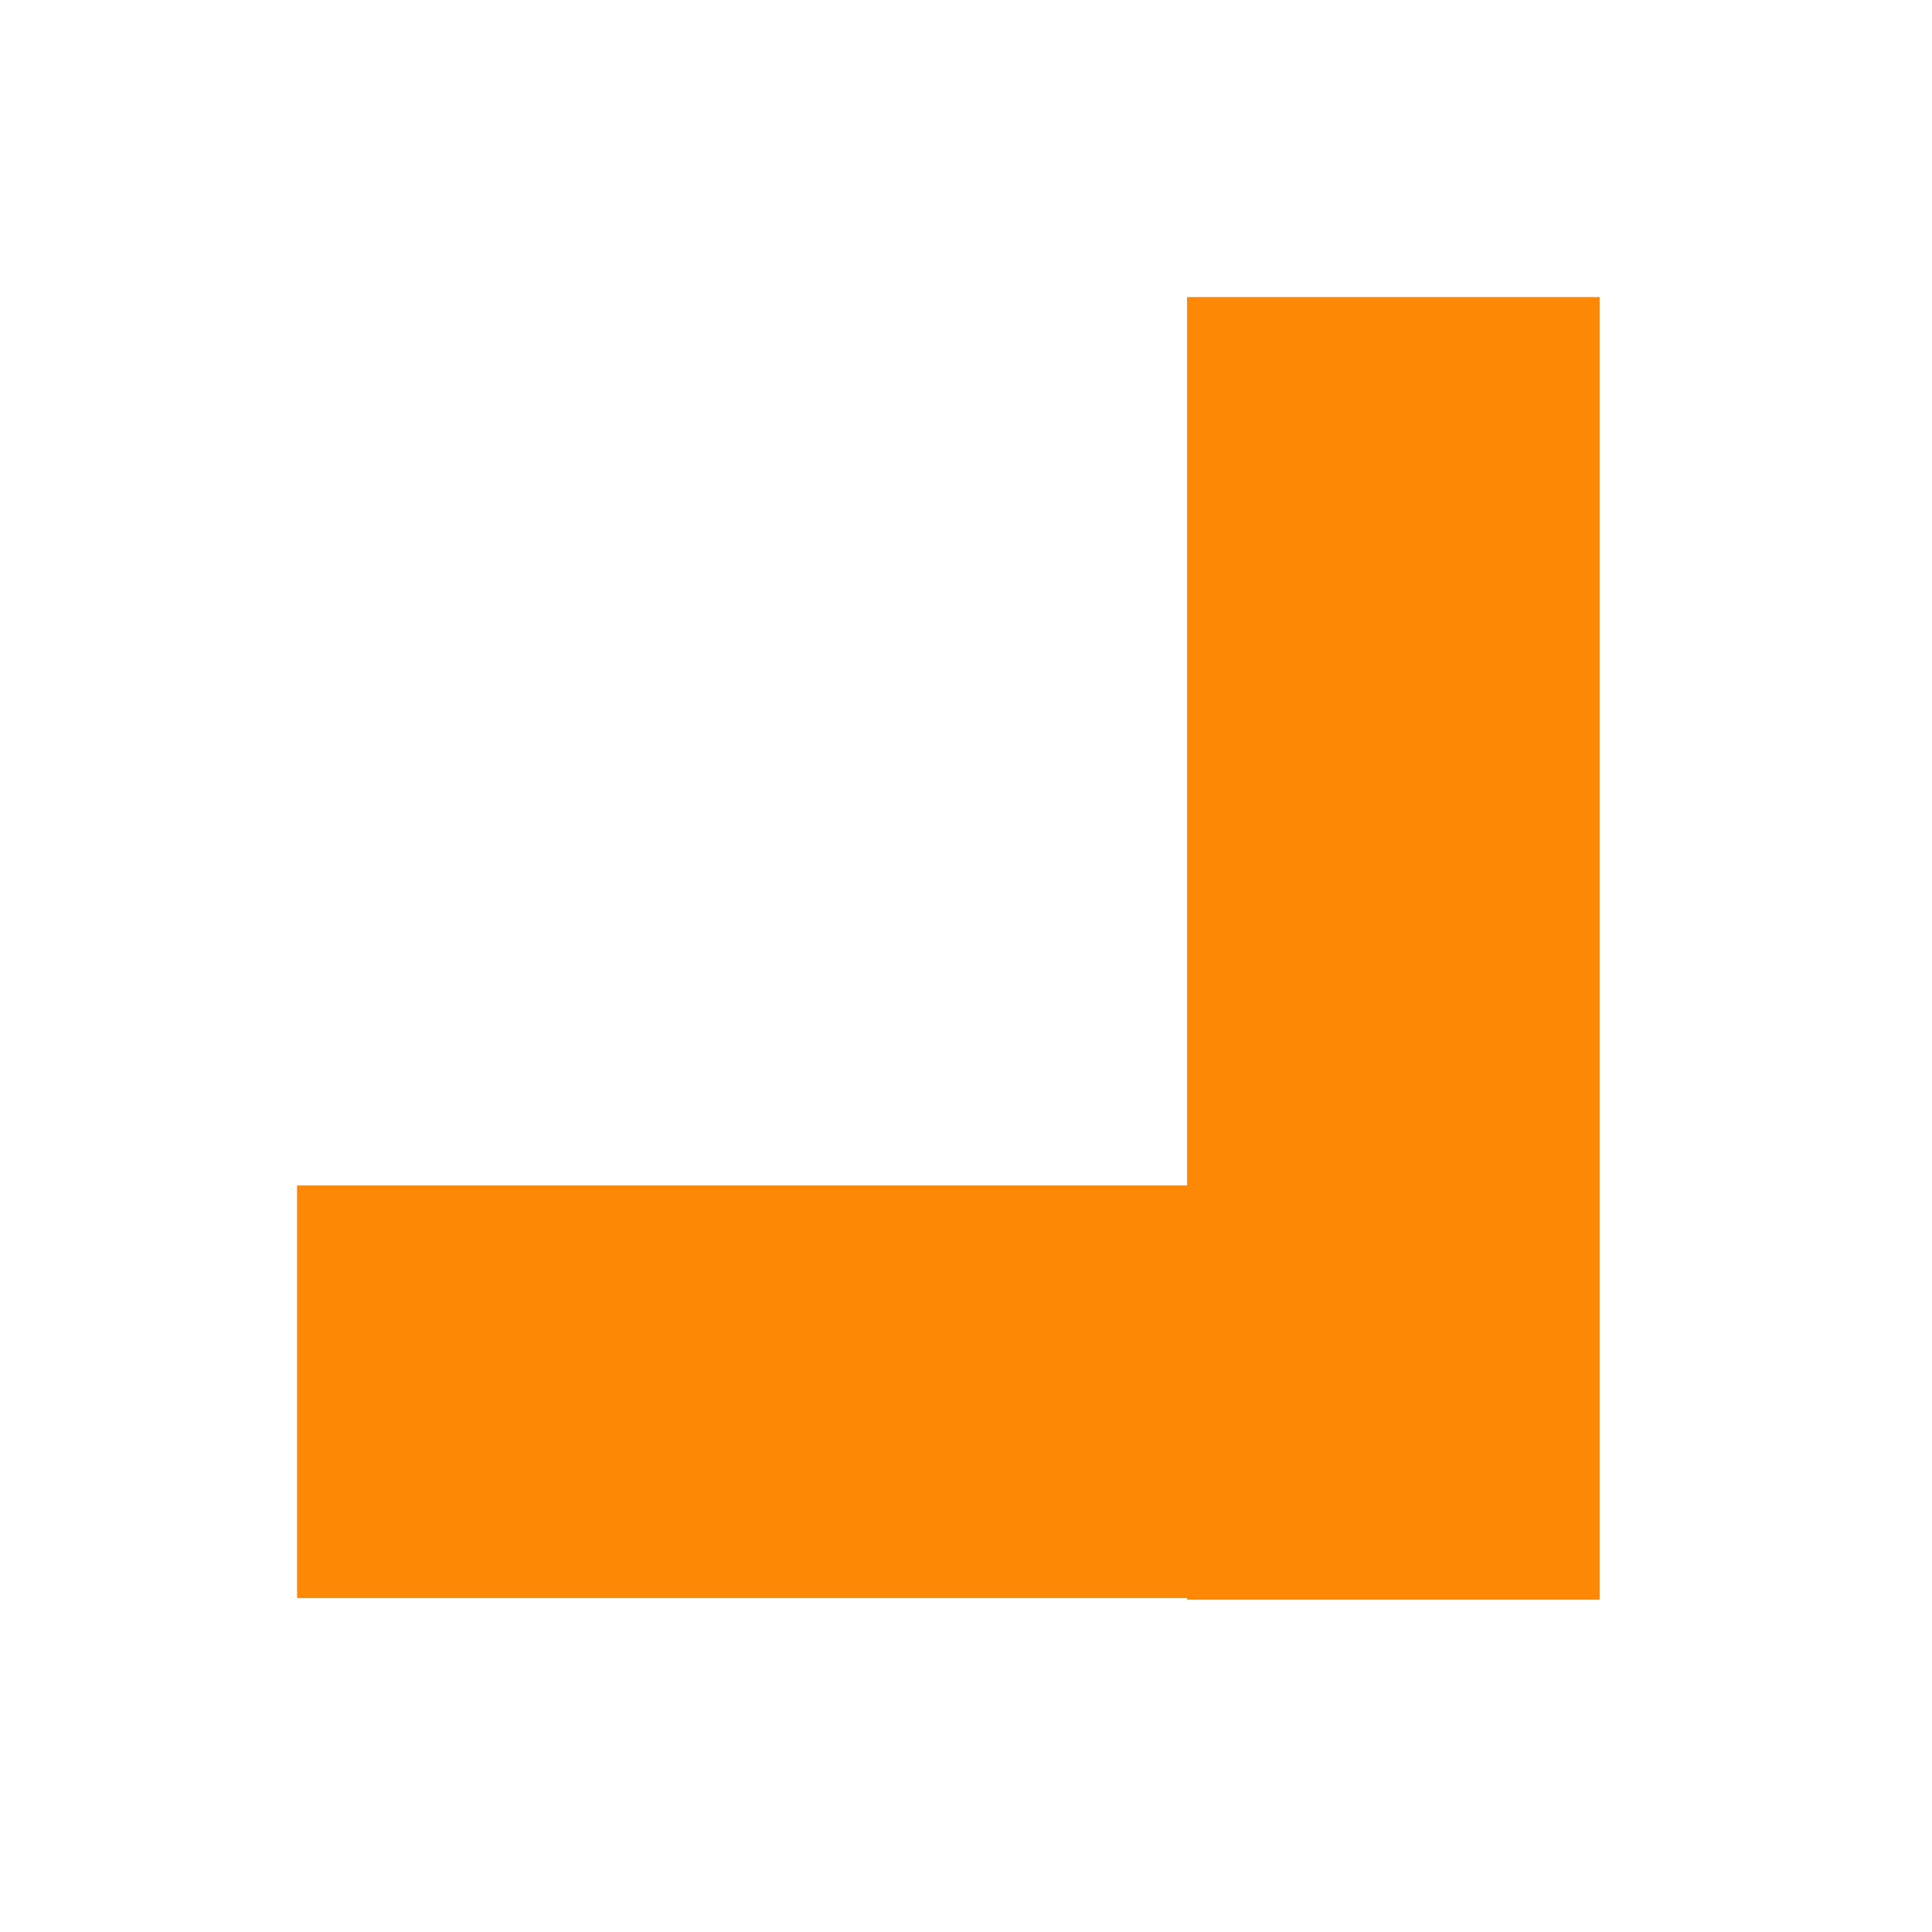
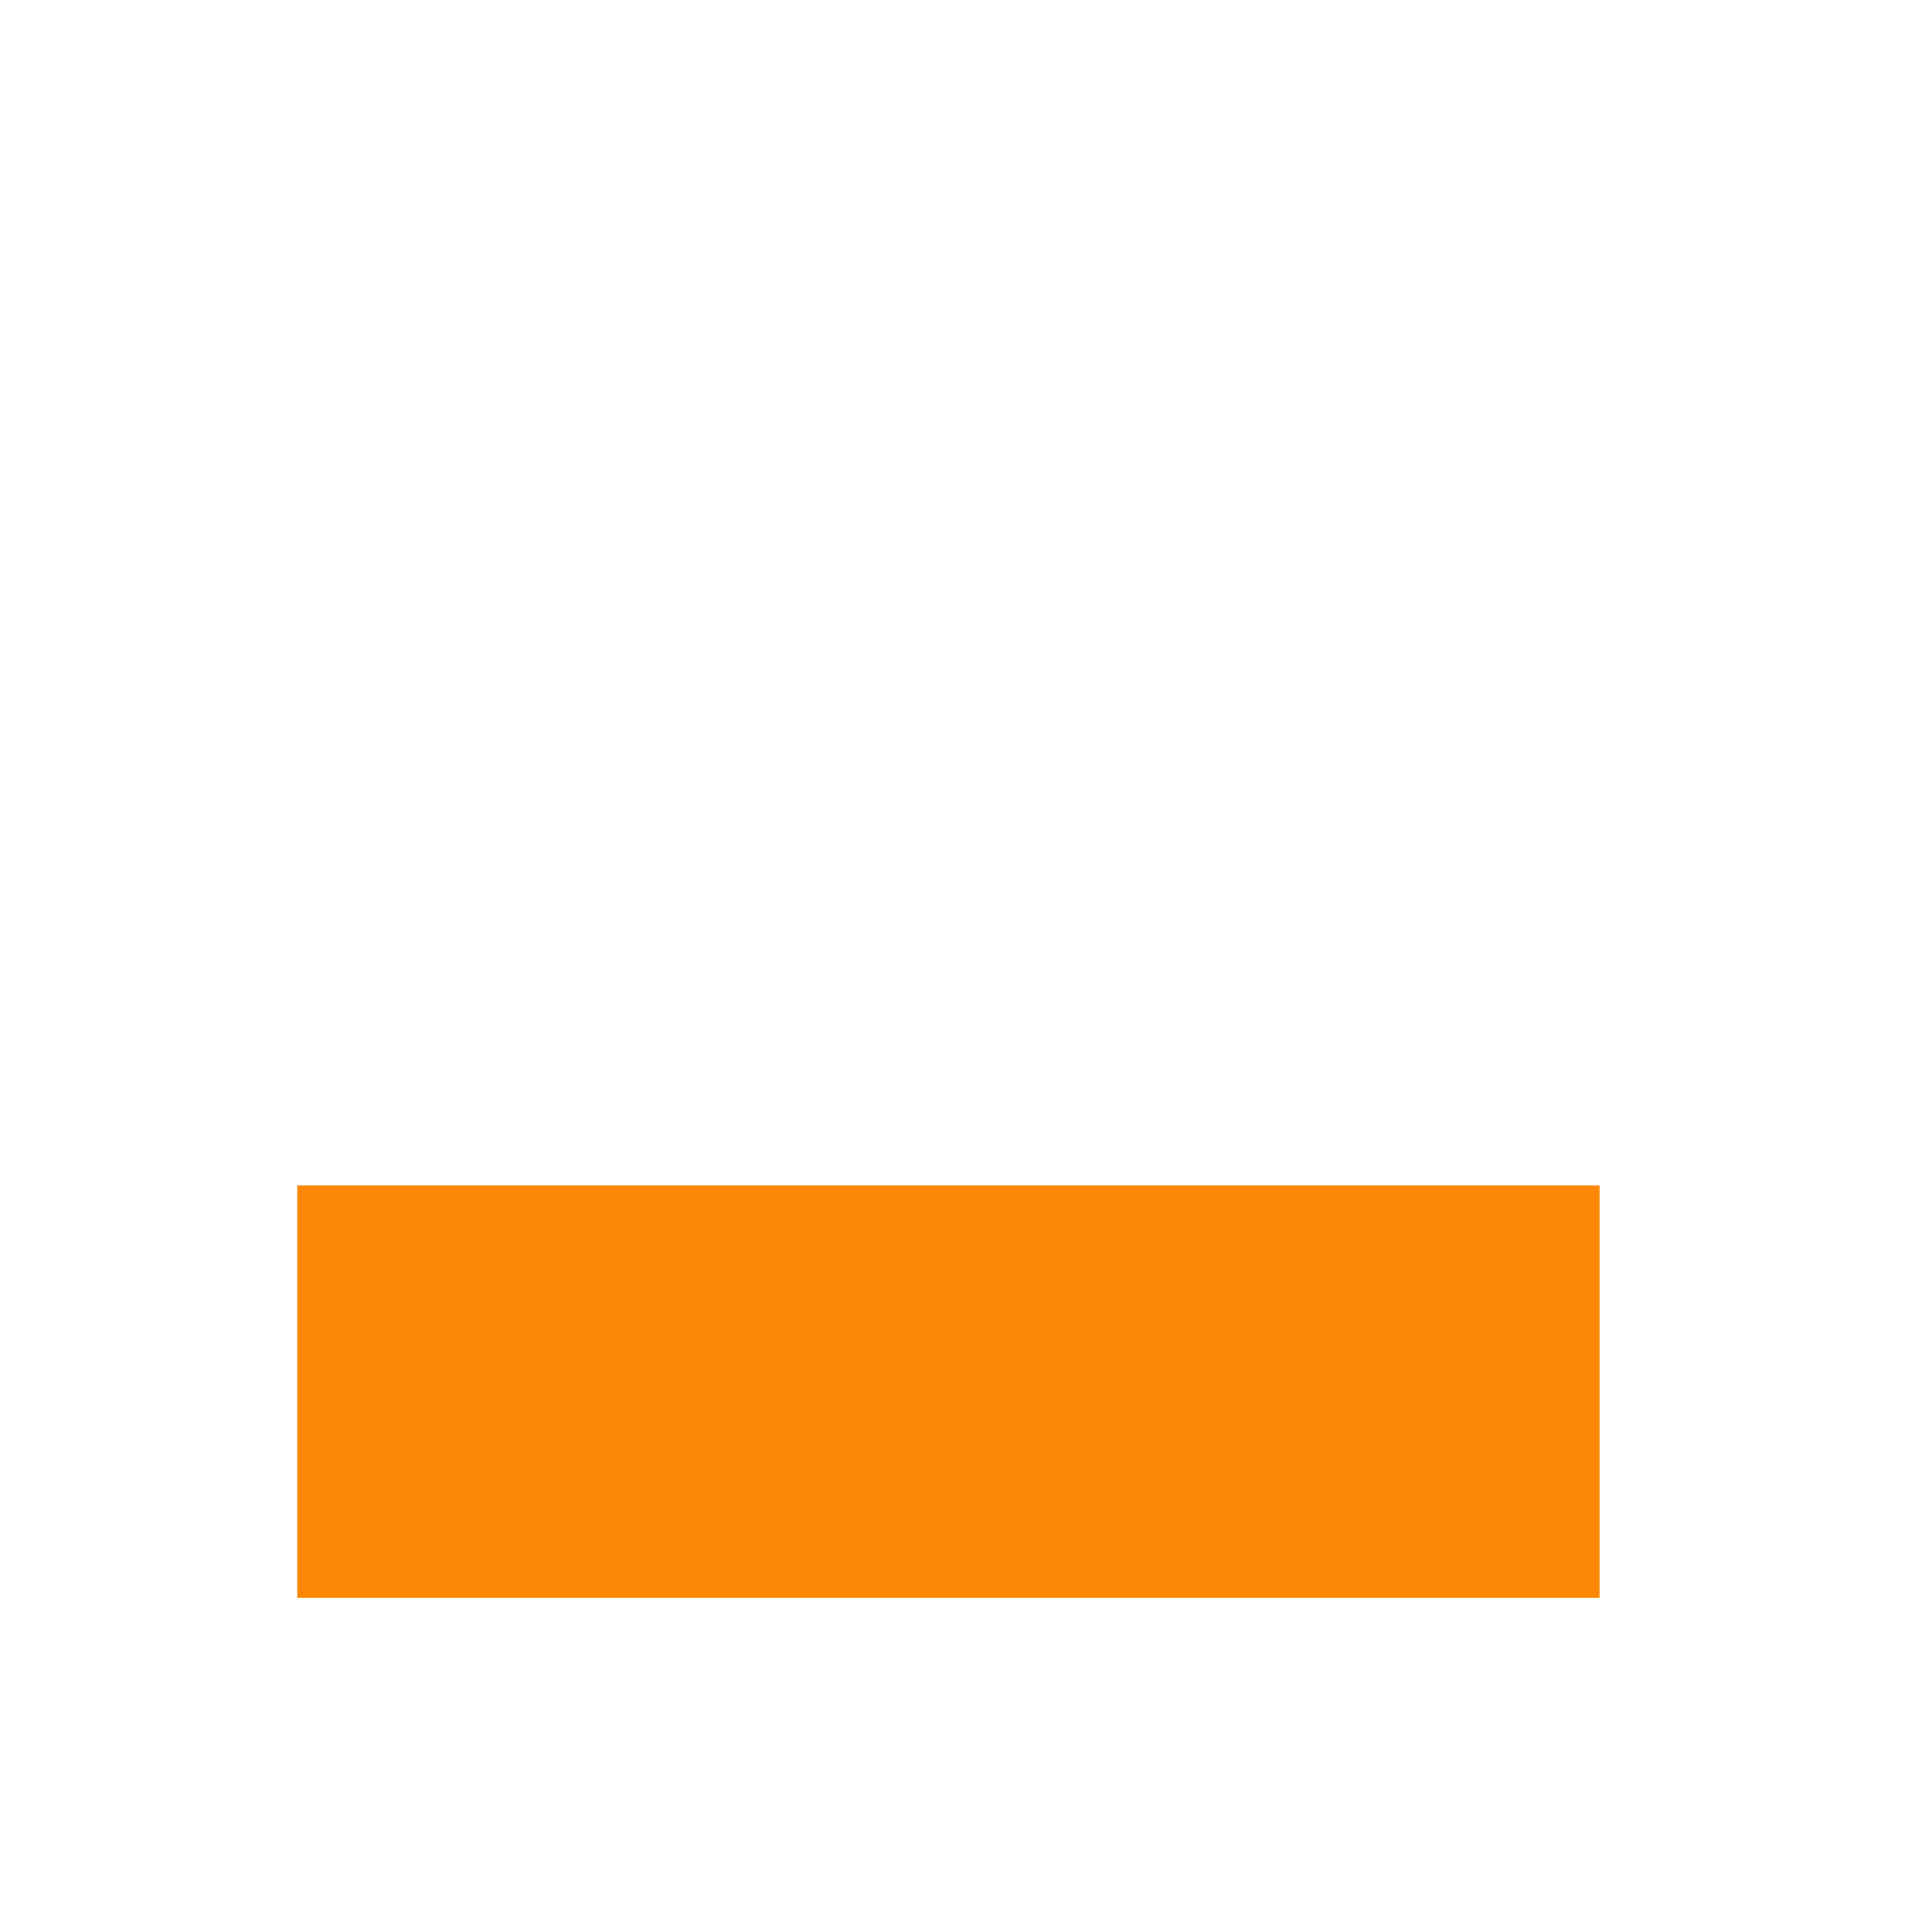
<svg xmlns="http://www.w3.org/2000/svg" width="26" height="26" viewBox="0 0 26 26" fill="none">
  <g filter="url(#filter0_f_1853_2044)">
    <path d="M21.526 15.953H4V21.504H21.526V15.953Z" fill="#FC8805" />
-     <path d="M21.527 4H15.977V21.526H21.527V4Z" fill="#FC8805" />
+     <path d="M21.527 4H15.977H21.527V4Z" fill="#FC8805" />
  </g>
-   <path d="M21.526 15.953H4V21.504H21.526V15.953Z" fill="#FC8805" />
-   <path d="M21.527 4H15.977V21.526H21.527V4Z" fill="#FC8805" />
  <defs>
    <filter id="filter0_f_1853_2044" x="0" y="0" width="25.527" height="25.527" filterUnits="userSpaceOnUse" color-interpolation-filters="sRGB">
      <feFlood flood-opacity="0" result="BackgroundImageFix" />
      <feBlend mode="normal" in="SourceGraphic" in2="BackgroundImageFix" result="shape" />
      <feGaussianBlur stdDeviation="2" result="effect1_foregroundBlur_1853_2044" />
    </filter>
  </defs>
</svg>